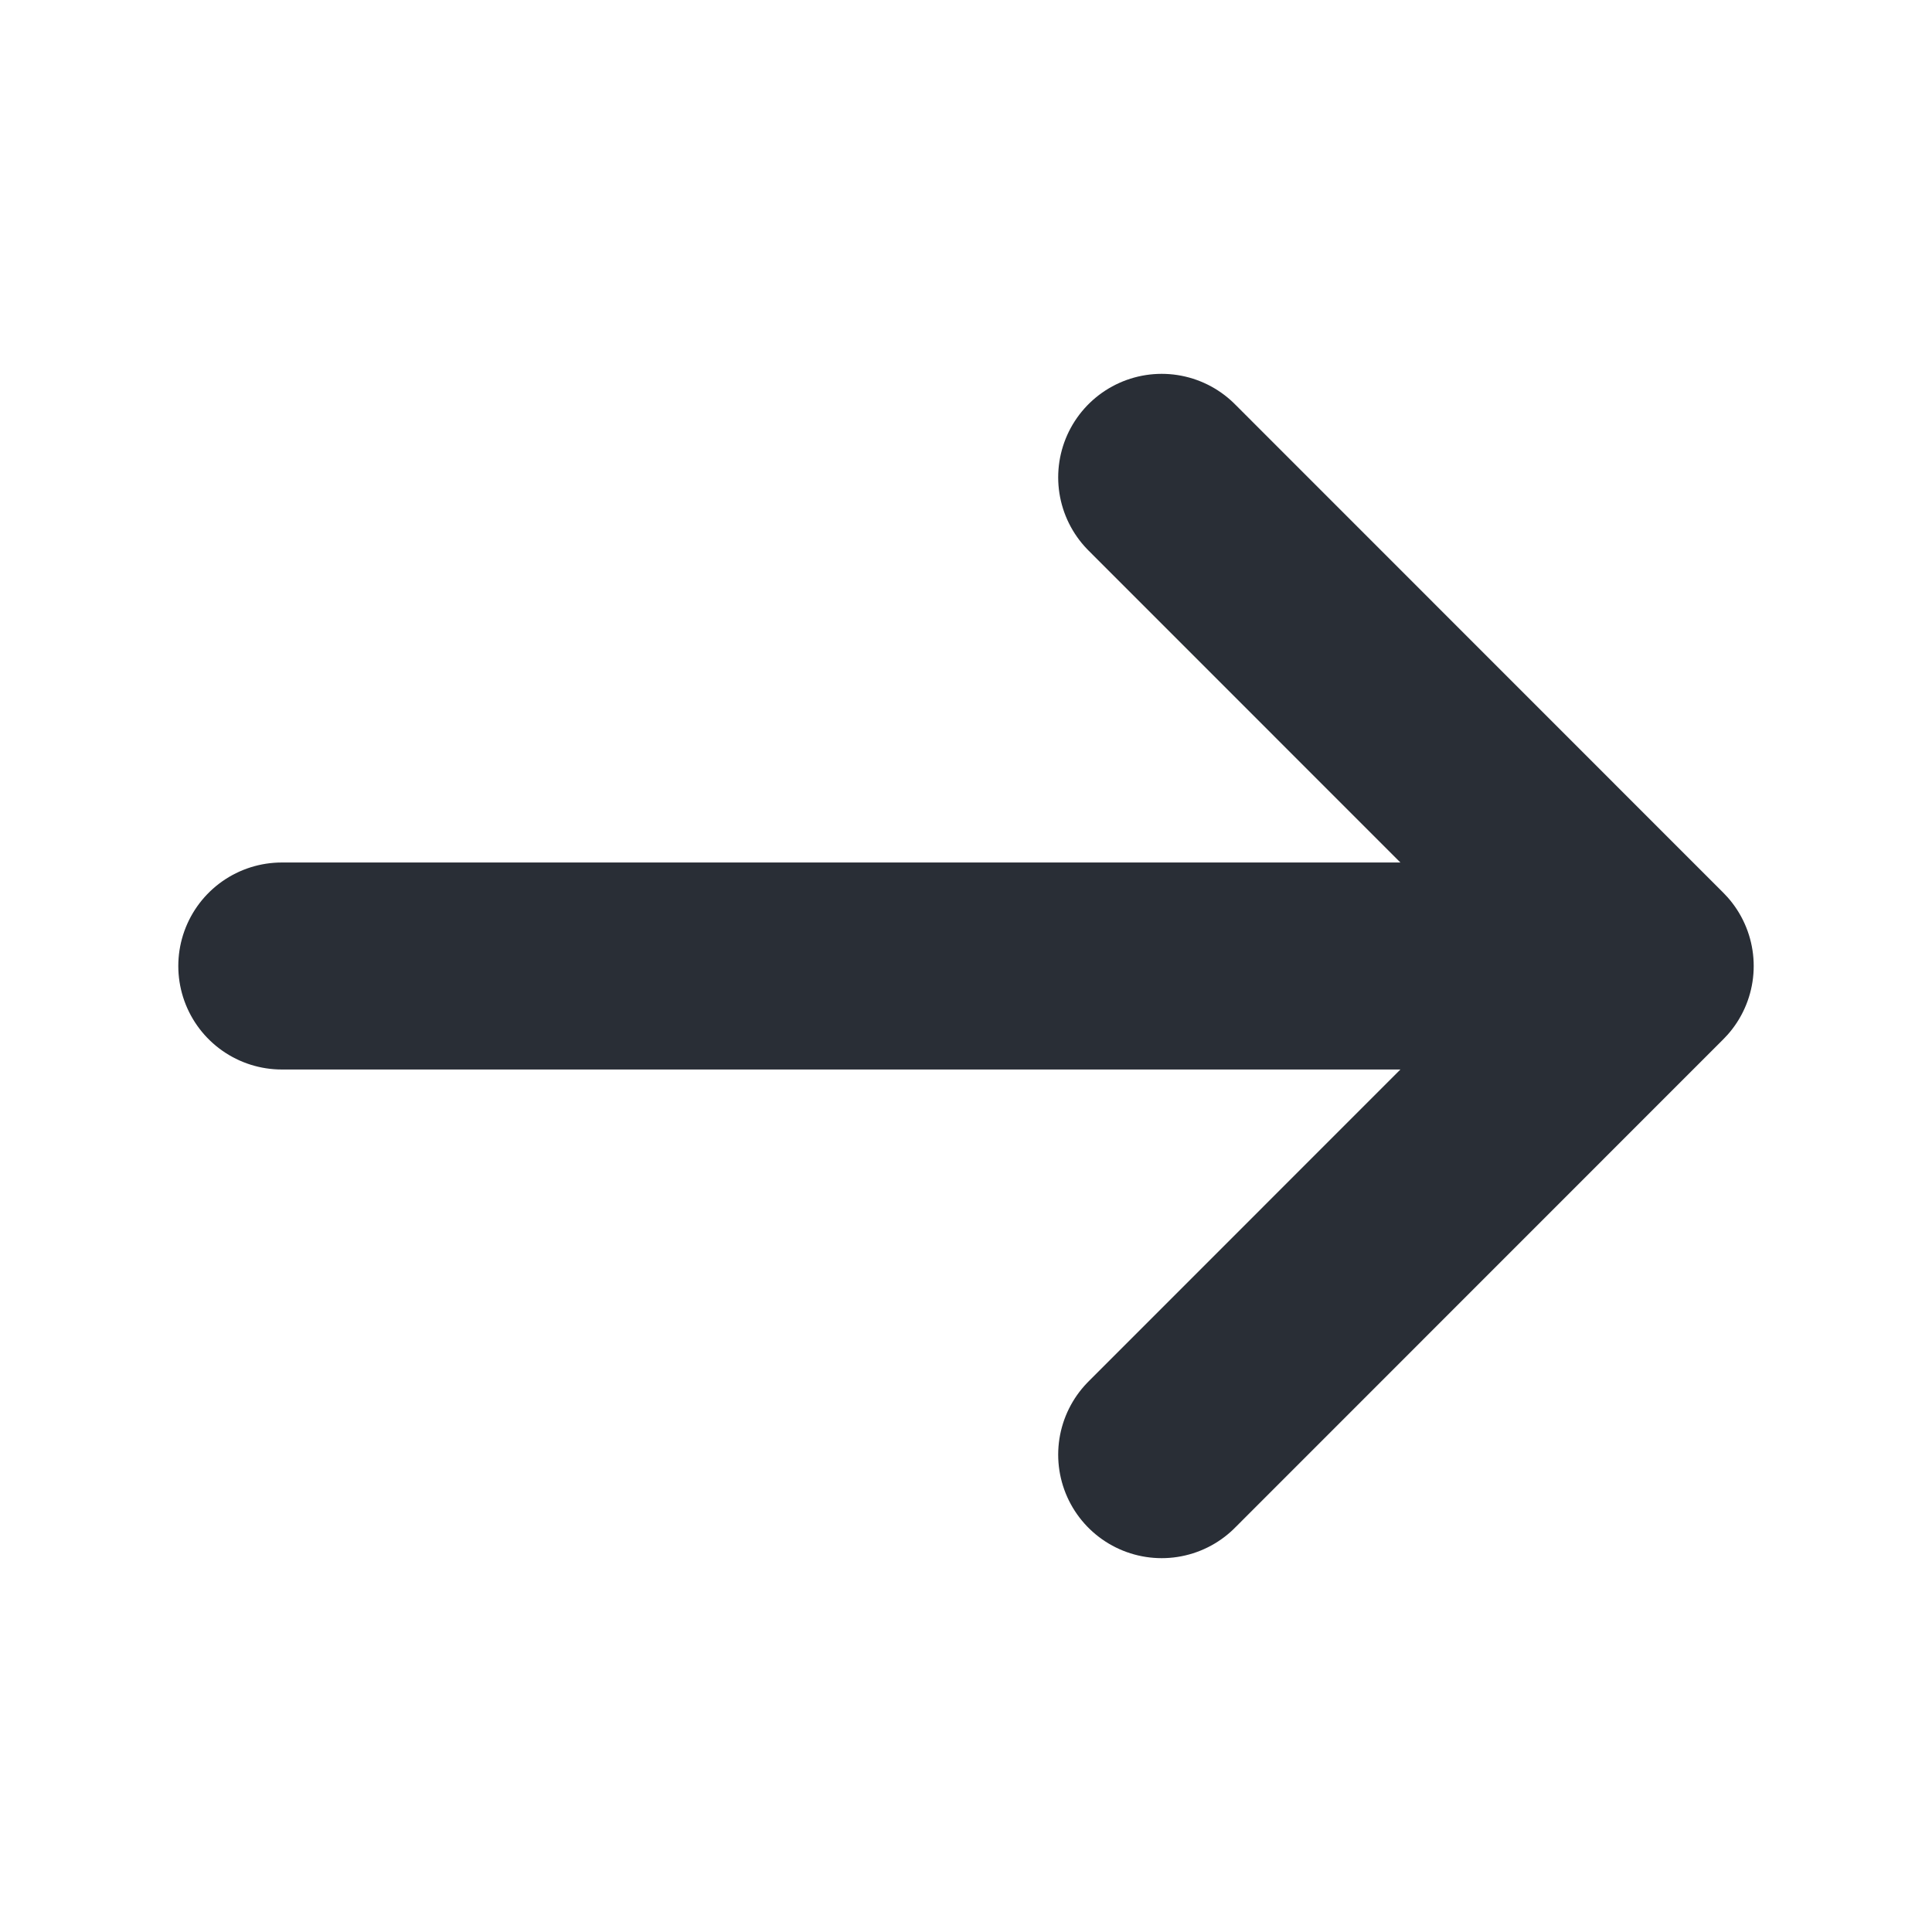
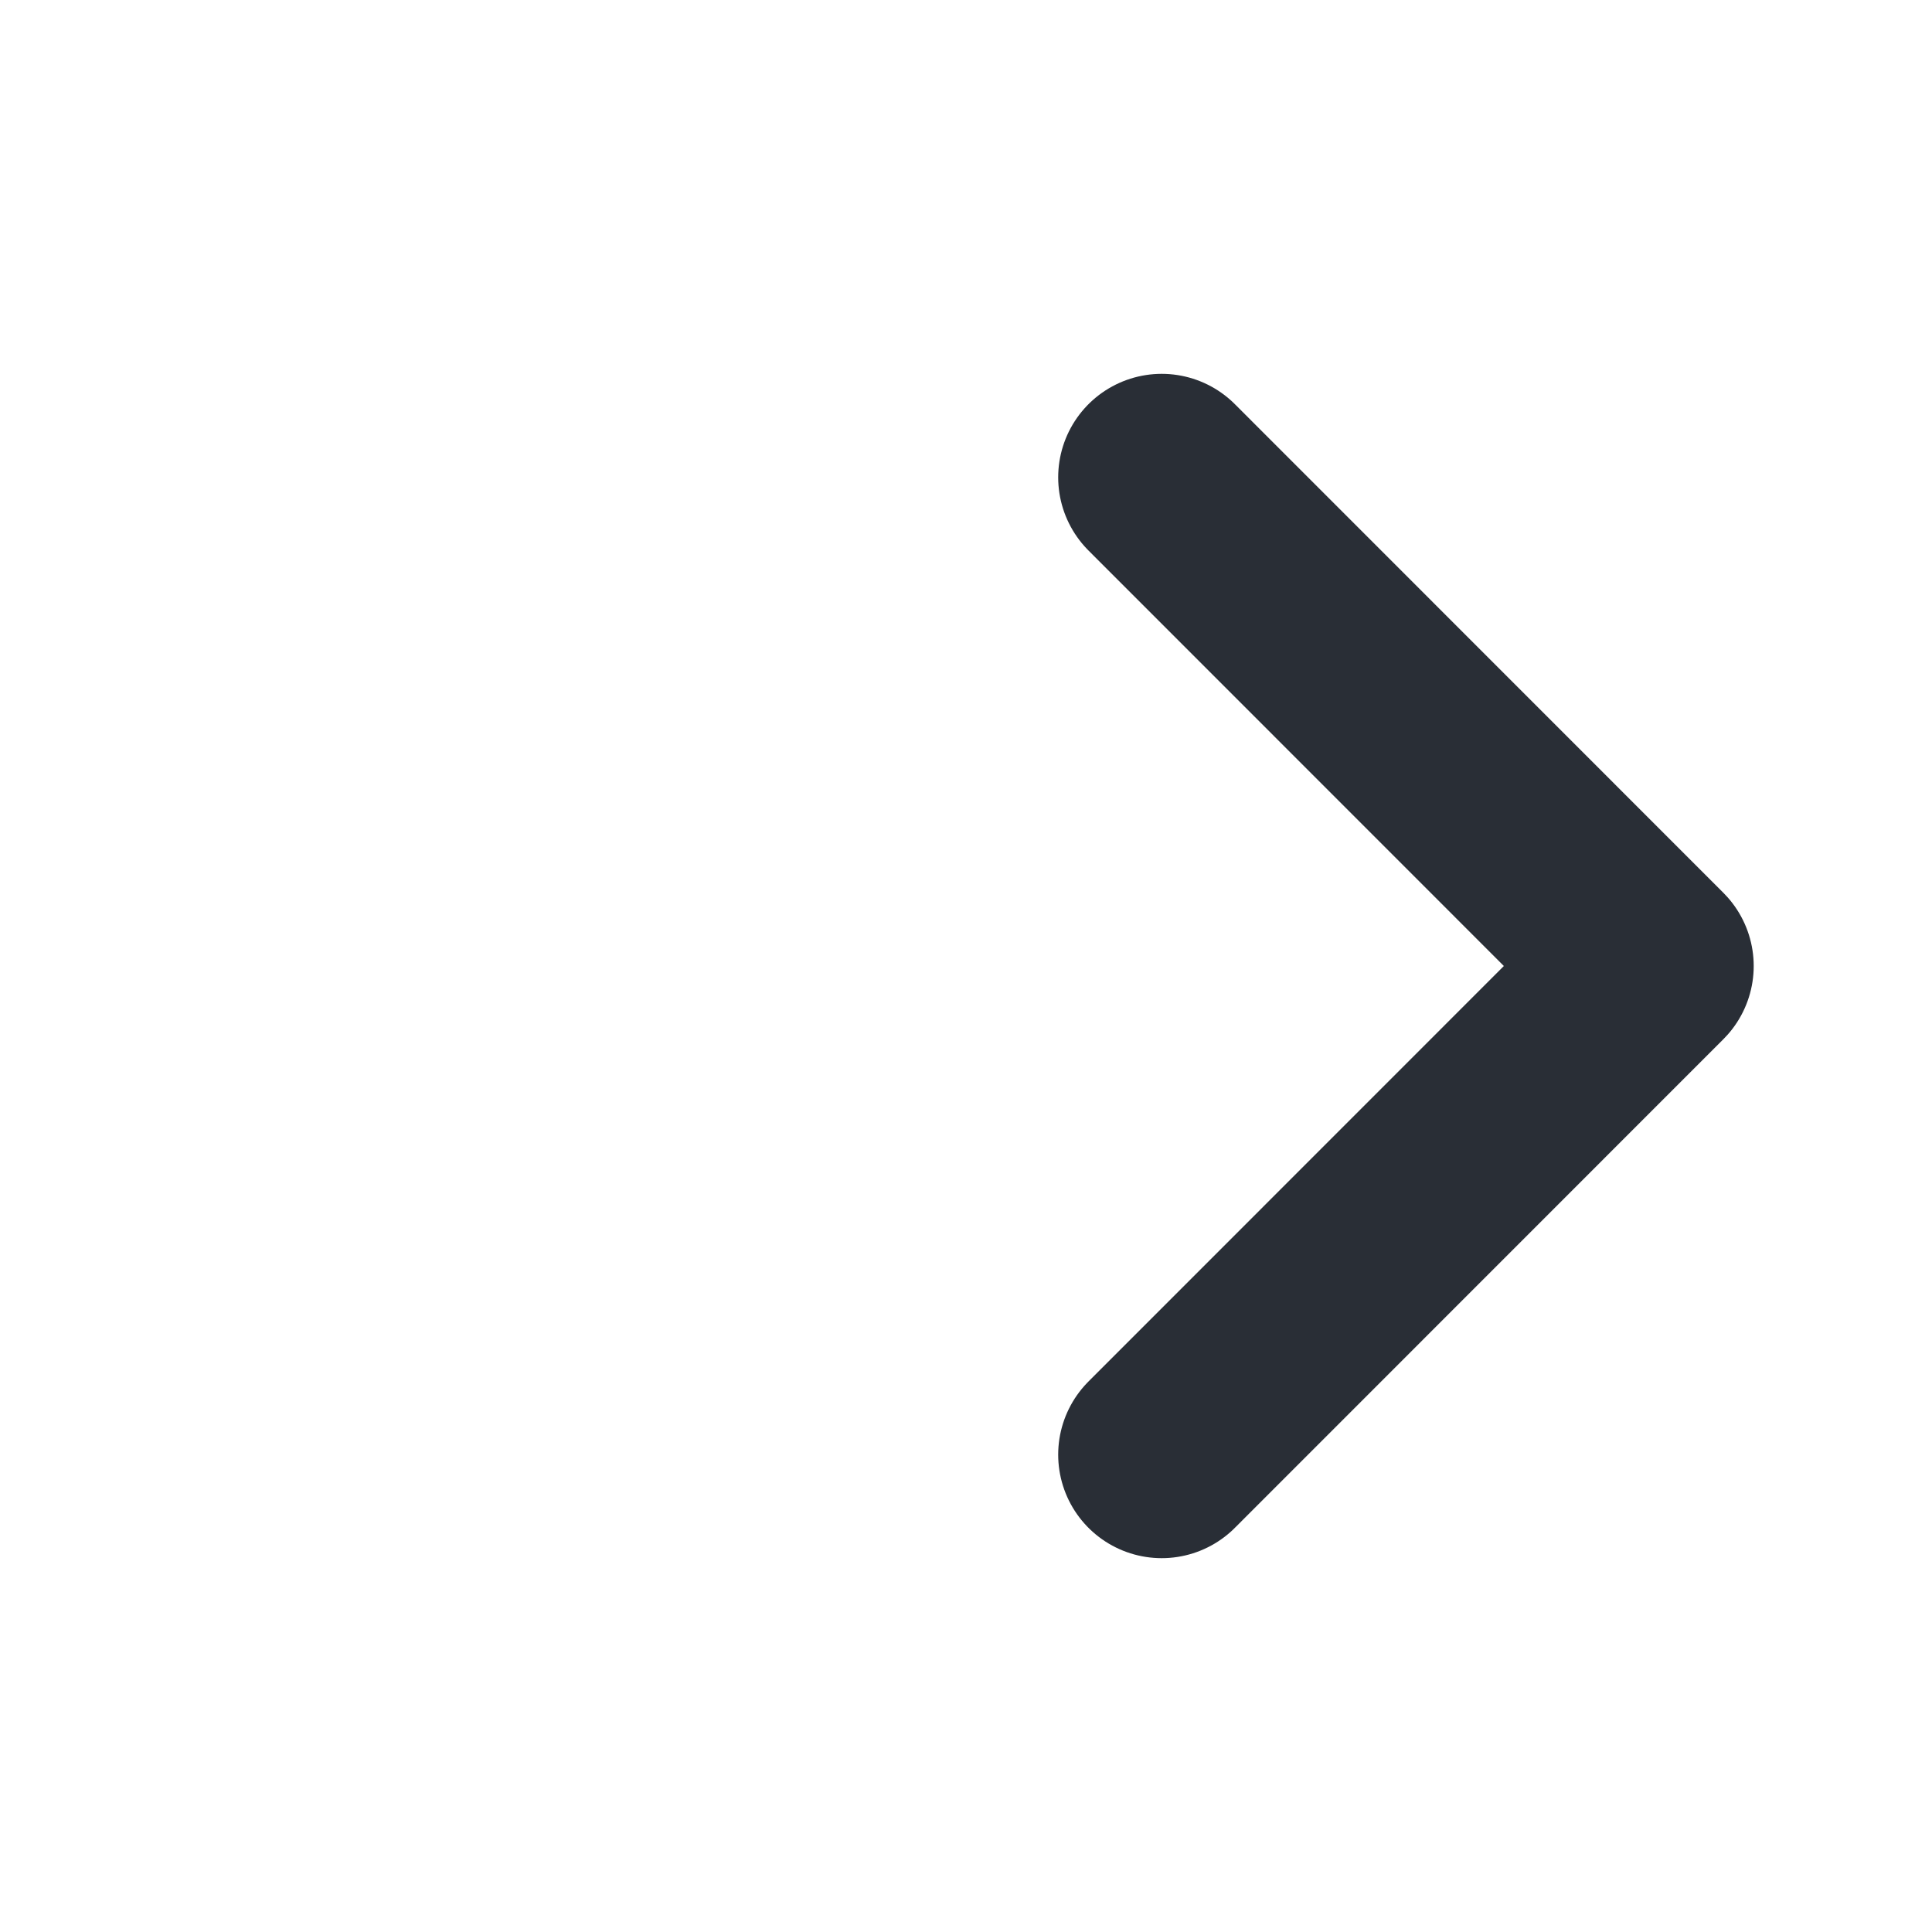
<svg xmlns="http://www.w3.org/2000/svg" width="14" height="14" viewBox="0 0 14 14" fill="none">
  <path d="M8.418 3.459L11.958 7L8.418 10.541" stroke="#292E36" stroke-width="1.5" stroke-miterlimit="10" stroke-linecap="round" stroke-linejoin="round" />
-   <path d="M2.042 7H11.859" stroke="#292E36" stroke-width="1.5" stroke-miterlimit="10" stroke-linecap="round" stroke-linejoin="round" />
</svg>